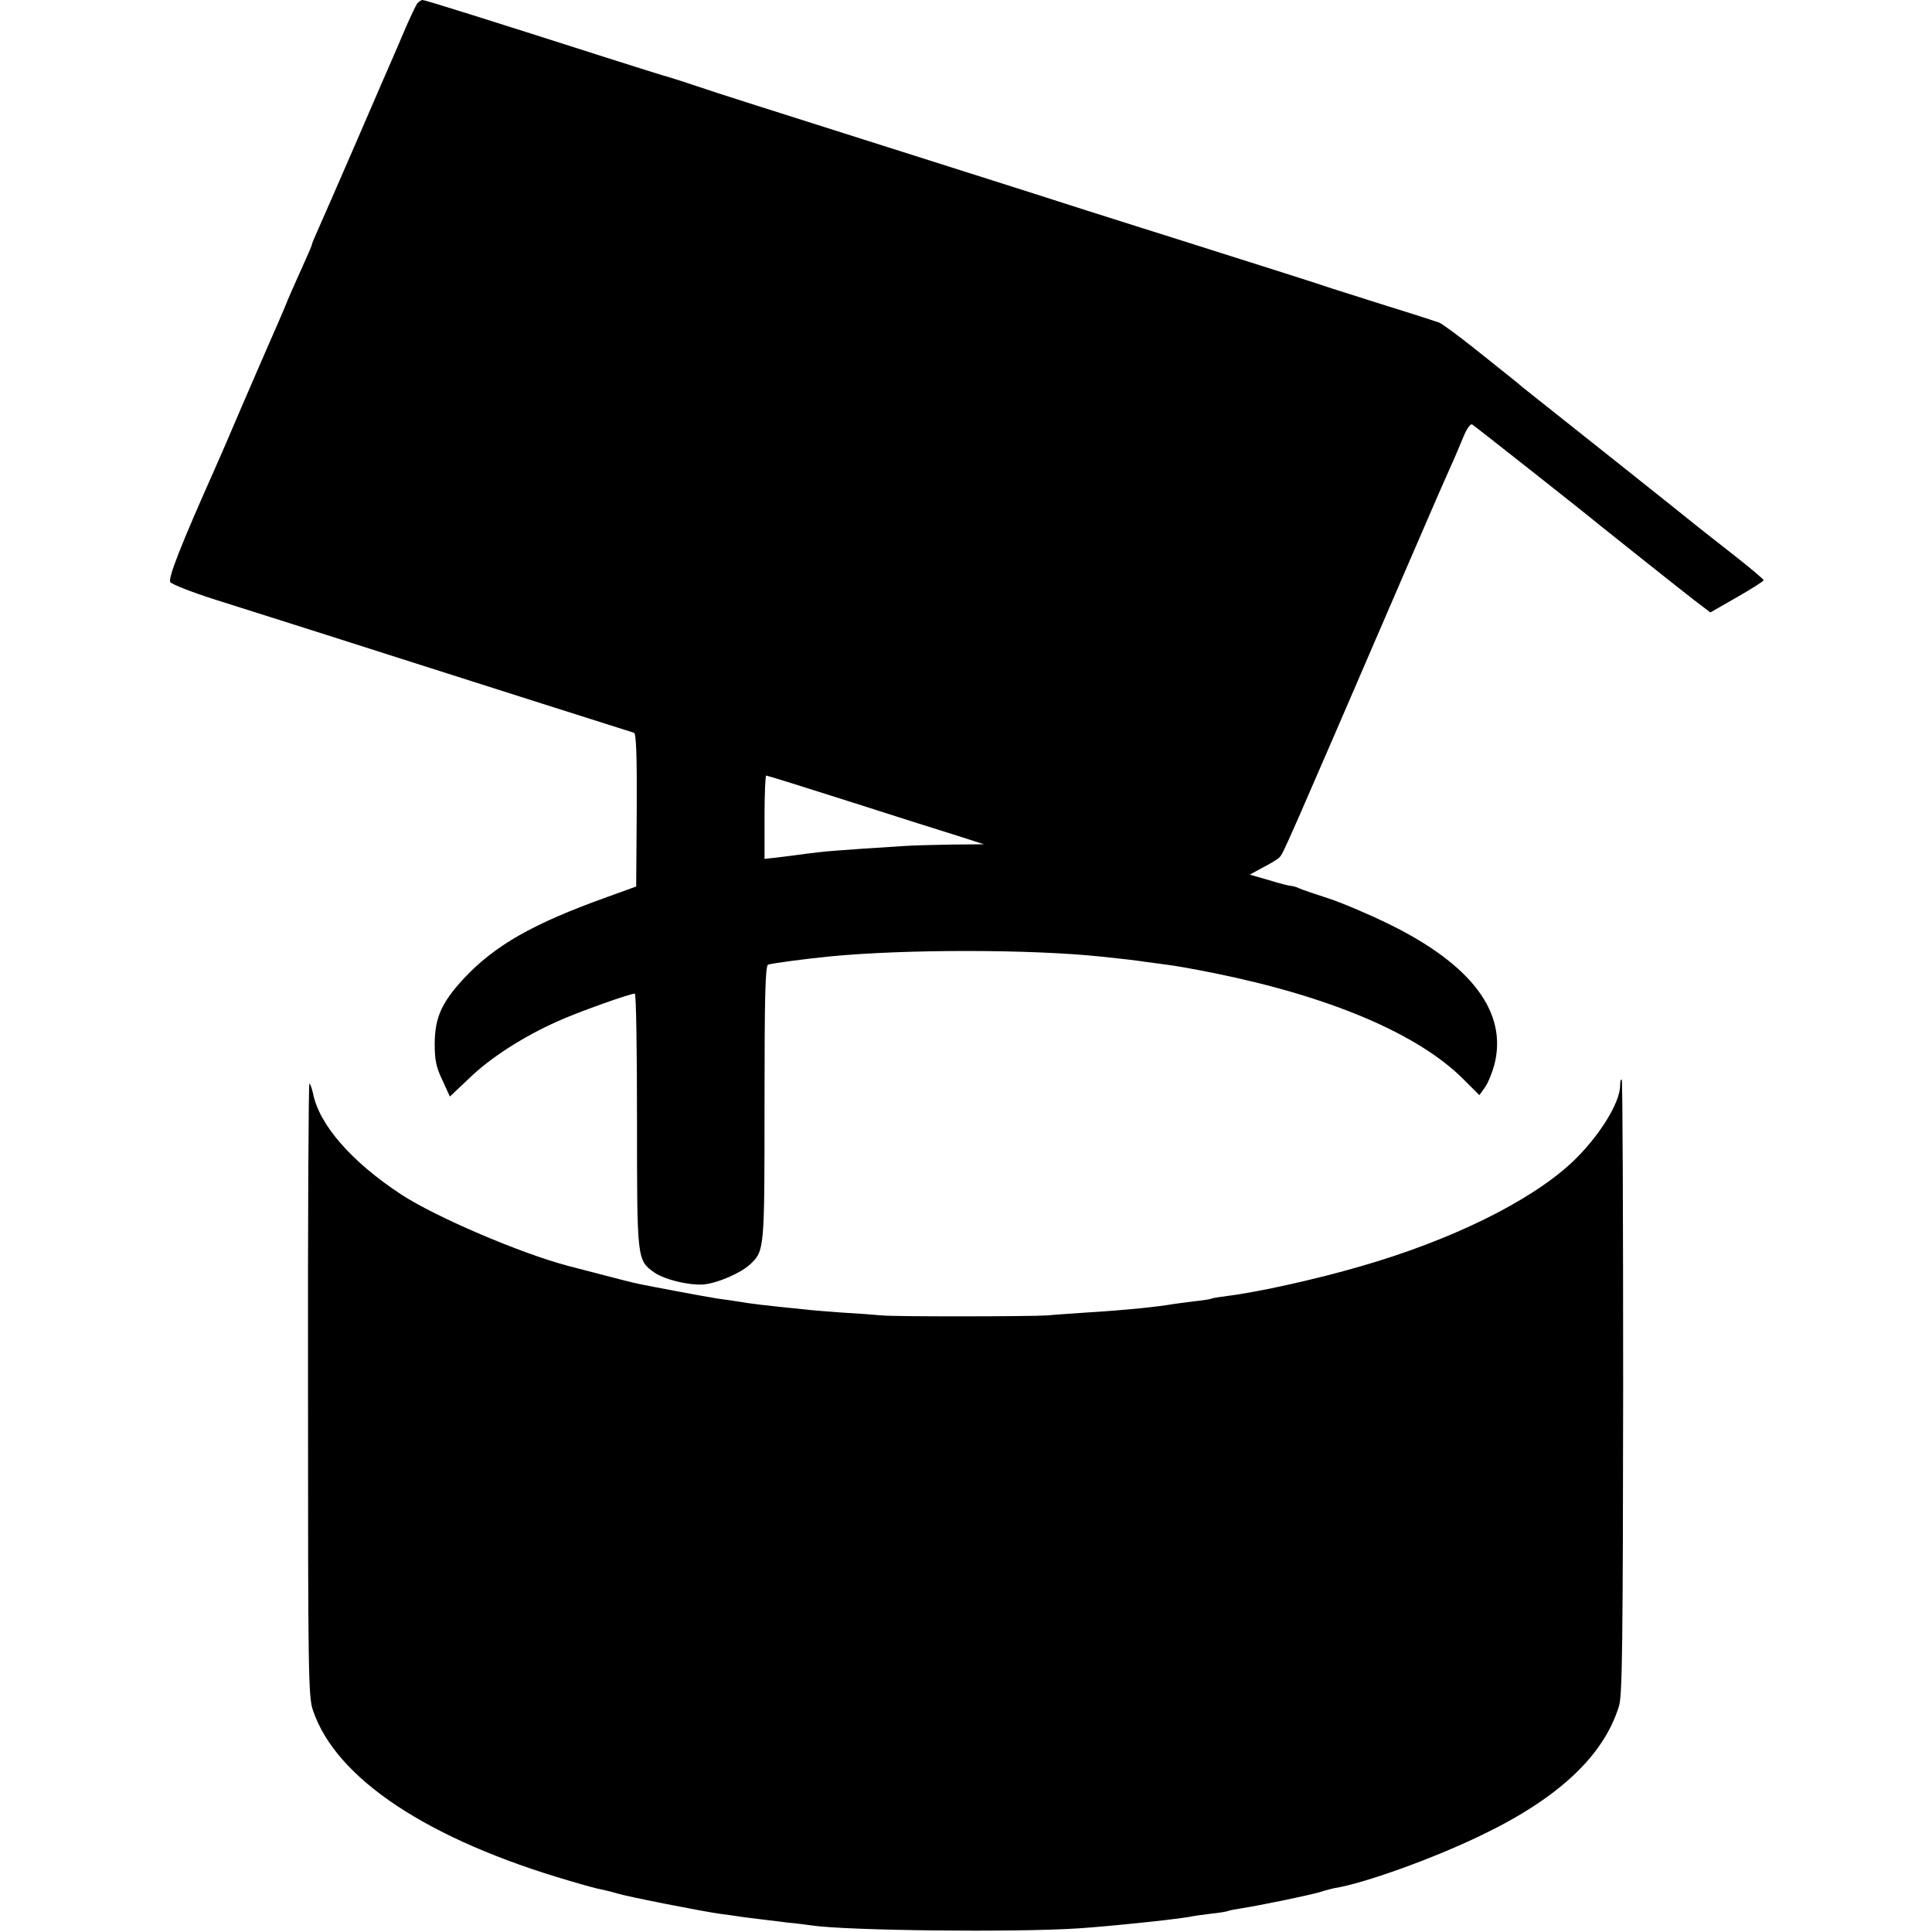
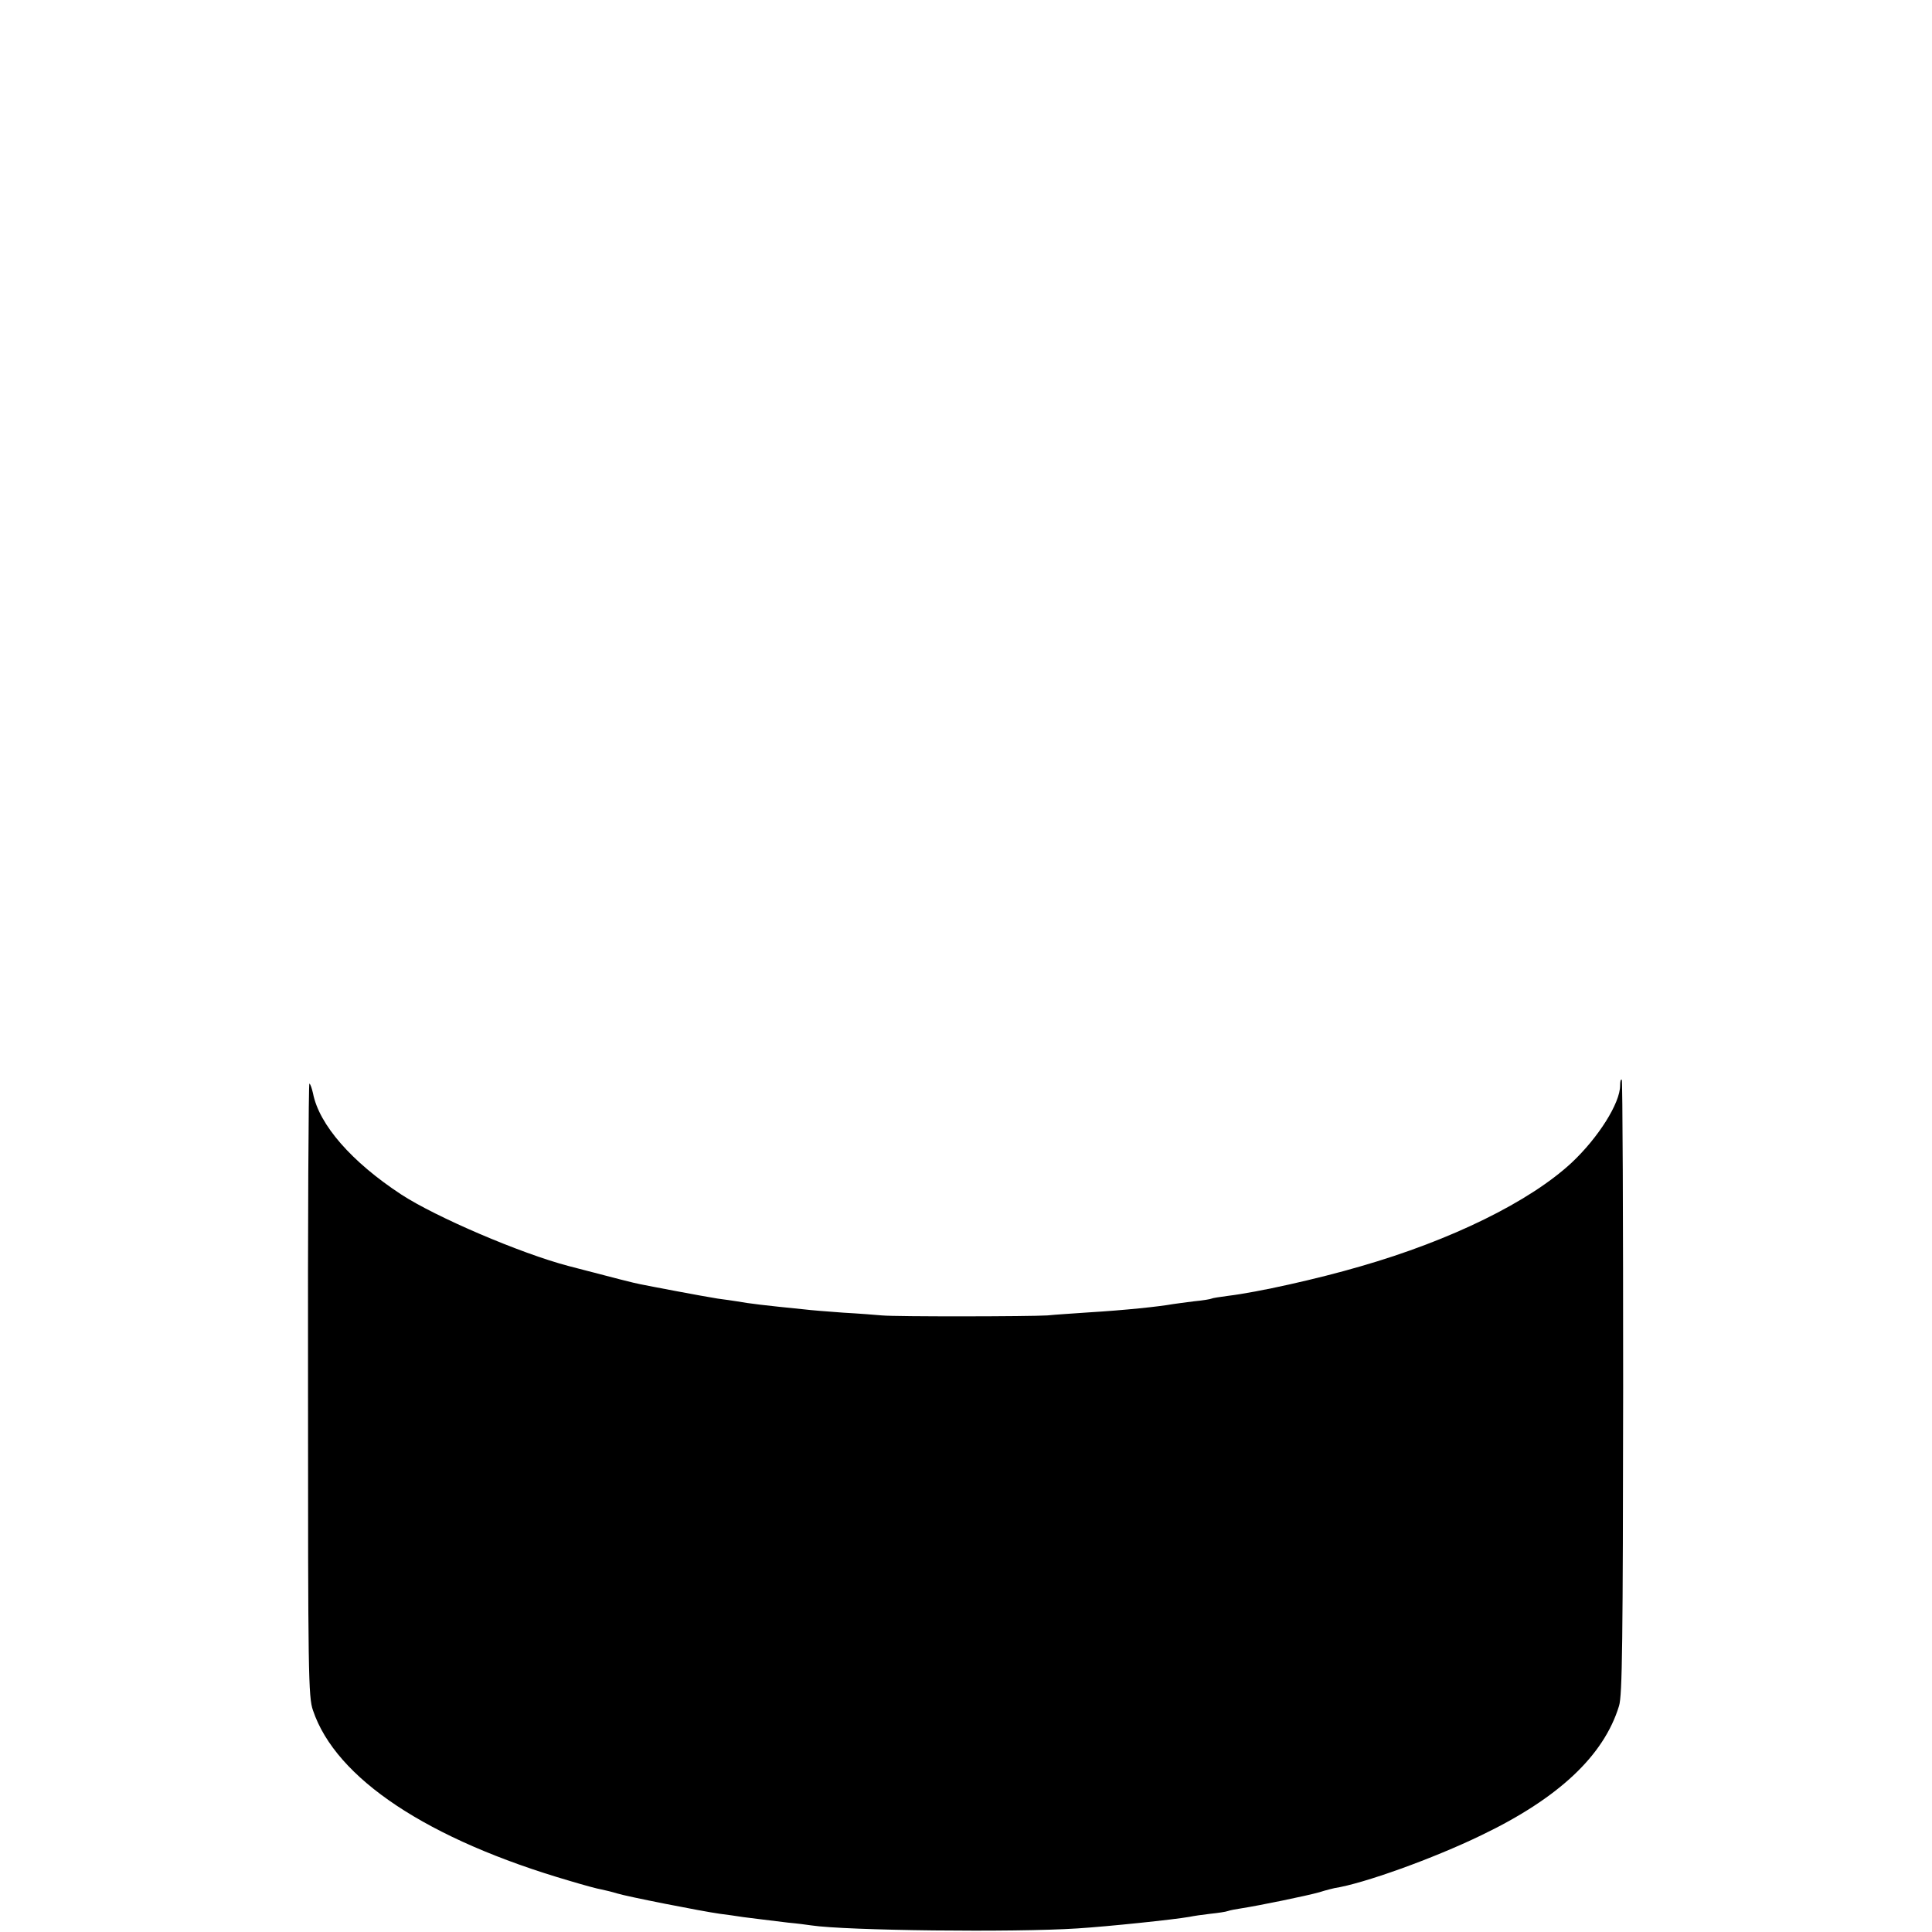
<svg xmlns="http://www.w3.org/2000/svg" version="1" width="933.333" height="933.333" viewBox="0 0 700 700">
-   <path d="M151.2 1.2c-.5.7-2.4 4.7-4.2 8.8-1.7 4.1-3.8 8.8-4.5 10.5-.7 1.6-6.6 15.1-13 30-6.4 14.8-12.8 29.4-14.1 32.3-1.3 2.9-2.4 5.5-2.4 5.8 0 .3-1.2 3.1-2.6 6.2-4.6 10.2-5.2 11.6-7.8 17.9-1.5 3.5-3.7 8.6-5 11.5-1.3 2.9-5.8 13.4-10.1 23.3-4.2 9.9-8.5 19.8-9.5 22-12.3 27.6-17.2 40-16.3 41.4.5.8 7.9 3.7 16.4 6.4 19.3 6.1 55.6 17.6 71.4 22.7 26.4 8.4 70.9 22.6 80.2 25.5.8.3 1.1 7.9 1 28l-.2 27.7L220 325c-26.8 9.6-40.8 17.5-52.2 29.8-7.8 8.5-10.2 13.9-10.3 23.2 0 6.1.5 8.6 2.8 13.4l2.7 5.9 7.3-6.9c7.5-7.2 19.1-14.7 31.6-20.3 6.7-3.1 26.3-10.1 28.1-10.1.5 0 .8 20.6.8 45.9 0 50.5 0 50.7 6.2 55.1 3.7 2.6 12.3 4.7 17.7 4.4 5.1-.4 13.7-4.1 17.2-7.4 5.1-4.9 5.1-5.3 5.1-58.5 0-38.8.3-49.7 1.3-50 1.6-.5 13.5-2.1 22.7-3 27.2-2.6 72.3-2.6 98 .1 6 .6 12.9 1.4 16 1.9 1.4.2 4.8.6 7.5 1 2.8.3 10.6 1.7 17.5 3.1 42 8.5 73.8 22 90.2 38.4l5.8 5.8 2-2.8c1.1-1.5 2.6-5.2 3.4-8.1 5-19.1-8.3-36.6-38.8-51.4-7.2-3.5-16.9-7.6-21.6-9.1-4.7-1.5-9.3-3.1-10.2-3.5-1-.5-2.3-.9-2.9-.9-.7 0-4.3-.9-8.1-2.1l-7-2 4.8-2.6c2.7-1.4 5.4-3 6-3.7 1.3-1.2 2.3-3.5 44.4-101.1 6.2-14.3 12.1-28 13.2-30.5 1.1-2.5 3-6.8 4.2-9.5 1.3-2.8 3.3-7.6 4.6-10.7 1.4-3.5 2.8-5.4 3.4-5 1 .6 41.7 32.7 46.1 36.4 3.6 2.9 28.6 22.8 34.4 27.3l5.8 4.4 9.6-5.5c5.4-3.1 9.7-5.8 9.7-6.2-.1-.4-5.3-4.8-11.6-9.7-6.4-5-12.1-9.5-12.7-10-.7-.6-14.5-11.6-30.7-24.5s-30.9-24.5-32.6-25.9c-1.7-1.5-4-3.3-5-4.1-1-.8-6.6-5.3-12.4-9.9-5.8-4.6-11.4-8.7-12.5-9.2-1.1-.4-9.4-3.1-18.5-5.9-9.1-2.9-18.3-5.8-20.5-6.5-3.4-1.2-25.7-8.3-58-18.5-4.9-1.5-18.9-6-31-9.8-12.1-3.9-27.2-8.7-33.5-10.7-95.2-30.2-98.1-31.1-107-34.1-4.1-1.4-8.8-2.9-10.5-3.4-1.6-.4-12.4-3.8-24-7.5C176 6.9 154 0 153.1 0c-.5 0-1.3.6-1.9 1.2zm157.2 289.4c16.5 5.3 34.2 10.9 39.1 12.4l9 2.9-11.5.1c-6.3.1-14 .3-17 .5-26.6 1.7-28.6 1.9-36.5 2.9-2.2.3-6.4.9-9.2 1.2l-5.3.6v-15.1c0-8.3.3-15.1.6-15.1.4 0 14.2 4.3 30.8 9.6z" />
-   <path d="M587 393.3c0 6.4-7.9 18.9-17.6 28-15.2 14.1-43.7 28.1-76.4 37.5-15.7 4.6-37.3 9.4-48 10.7-3 .4-5.7.8-6 1-.3.2-3.3.7-6.5 1-3.3.4-6.7.9-7.5 1-5 .9-17.3 2.2-30.5 3-5.5.4-12.2.8-15 1.1-6.3.4-54.7.5-60 0-2.2-.2-8.5-.7-14-1-5.5-.4-11.9-.9-14.2-1.2-14-1.4-19.9-2.1-24.3-2.9-1.4-.2-4.5-.7-7-1-2.5-.4-9.2-1.6-15-2.7-5.8-1.1-11.6-2.2-13-2.5-2.2-.4-8.8-2.1-26-6.6-17.5-4.6-48.2-17.8-60.6-25.9-18-11.8-29.8-25.3-32-36.7-.4-1.7-.9-3.3-1.3-3.5-.3-.2-.6 49.6-.5 110.7 0 103.1.1 111.6 1.8 116.4 8.3 24.7 41.6 46.8 93.1 61.8 5 1.5 10.1 2.9 11.5 3.1 1.4.3 3.9.9 5.5 1.4 3.4 1.1 30.8 6.5 37.3 7.4 2.3.3 6.1.8 8.5 1.2 2.3.3 5.6.7 7.2.9 1.7.2 5.7.7 9 1.1 3.3.3 7.1.8 8.4 1 12.4 1.9 73.6 2.6 96.5 1.1 11.1-.7 35-3.2 40.6-4.2 1.4-.3 4.8-.8 7.5-1.1 2.8-.3 5.6-.7 6.4-1 .8-.3 3-.7 5-1 6.4-1 23.5-4.5 28.1-5.8 2.5-.8 5-1.4 5.5-1.5 10.4-1.6 35.8-10.7 53.3-19.2 27.9-13.4 44.3-28.8 49.8-46.8 1.2-3.8 1.4-22.9 1.5-115.5 0-60.9-.2-111.1-.5-111.4-.4-.3-.6.7-.6 2.1z" />
+   <path d="M587 393.3c0 6.4-7.9 18.9-17.6 28-15.2 14.1-43.7 28.1-76.4 37.5-15.7 4.6-37.3 9.4-48 10.7-3 .4-5.7.8-6 1-.3.2-3.3.7-6.5 1-3.3.4-6.7.9-7.5 1-5 .9-17.3 2.2-30.5 3-5.5.4-12.2.8-15 1.1-6.3.4-54.7.5-60 0-2.2-.2-8.5-.7-14-1-5.5-.4-11.9-.9-14.2-1.2-14-1.4-19.9-2.1-24.3-2.9-1.4-.2-4.5-.7-7-1-2.5-.4-9.2-1.6-15-2.7-5.8-1.1-11.6-2.2-13-2.5-2.2-.4-8.8-2.1-26-6.6-17.5-4.6-48.2-17.8-60.6-25.9-18-11.8-29.8-25.3-32-36.7-.4-1.7-.9-3.3-1.3-3.5-.3-.2-.6 49.6-.5 110.7 0 103.1.1 111.6 1.8 116.4 8.3 24.7 41.6 46.8 93.1 61.8 5 1.5 10.1 2.9 11.5 3.1 1.4.3 3.9.9 5.5 1.4 3.4 1.1 30.8 6.5 37.3 7.4 2.3.3 6.1.8 8.5 1.2 2.3.3 5.6.7 7.2.9 1.7.2 5.7.7 9 1.1 3.3.3 7.1.8 8.4 1 12.4 1.9 73.6 2.6 96.5 1.1 11.1-.7 35-3.2 40.6-4.2 1.4-.3 4.8-.8 7.5-1.1 2.8-.3 5.6-.7 6.4-1 .8-.3 3-.7 5-1 6.4-1 23.5-4.5 28.1-5.8 2.5-.8 5-1.4 5.5-1.5 10.4-1.6 35.8-10.7 53.3-19.2 27.9-13.4 44.3-28.8 49.8-46.8 1.2-3.8 1.4-22.9 1.5-115.5 0-60.9-.2-111.1-.5-111.4-.4-.3-.6.7-.6 2.1" />
</svg>